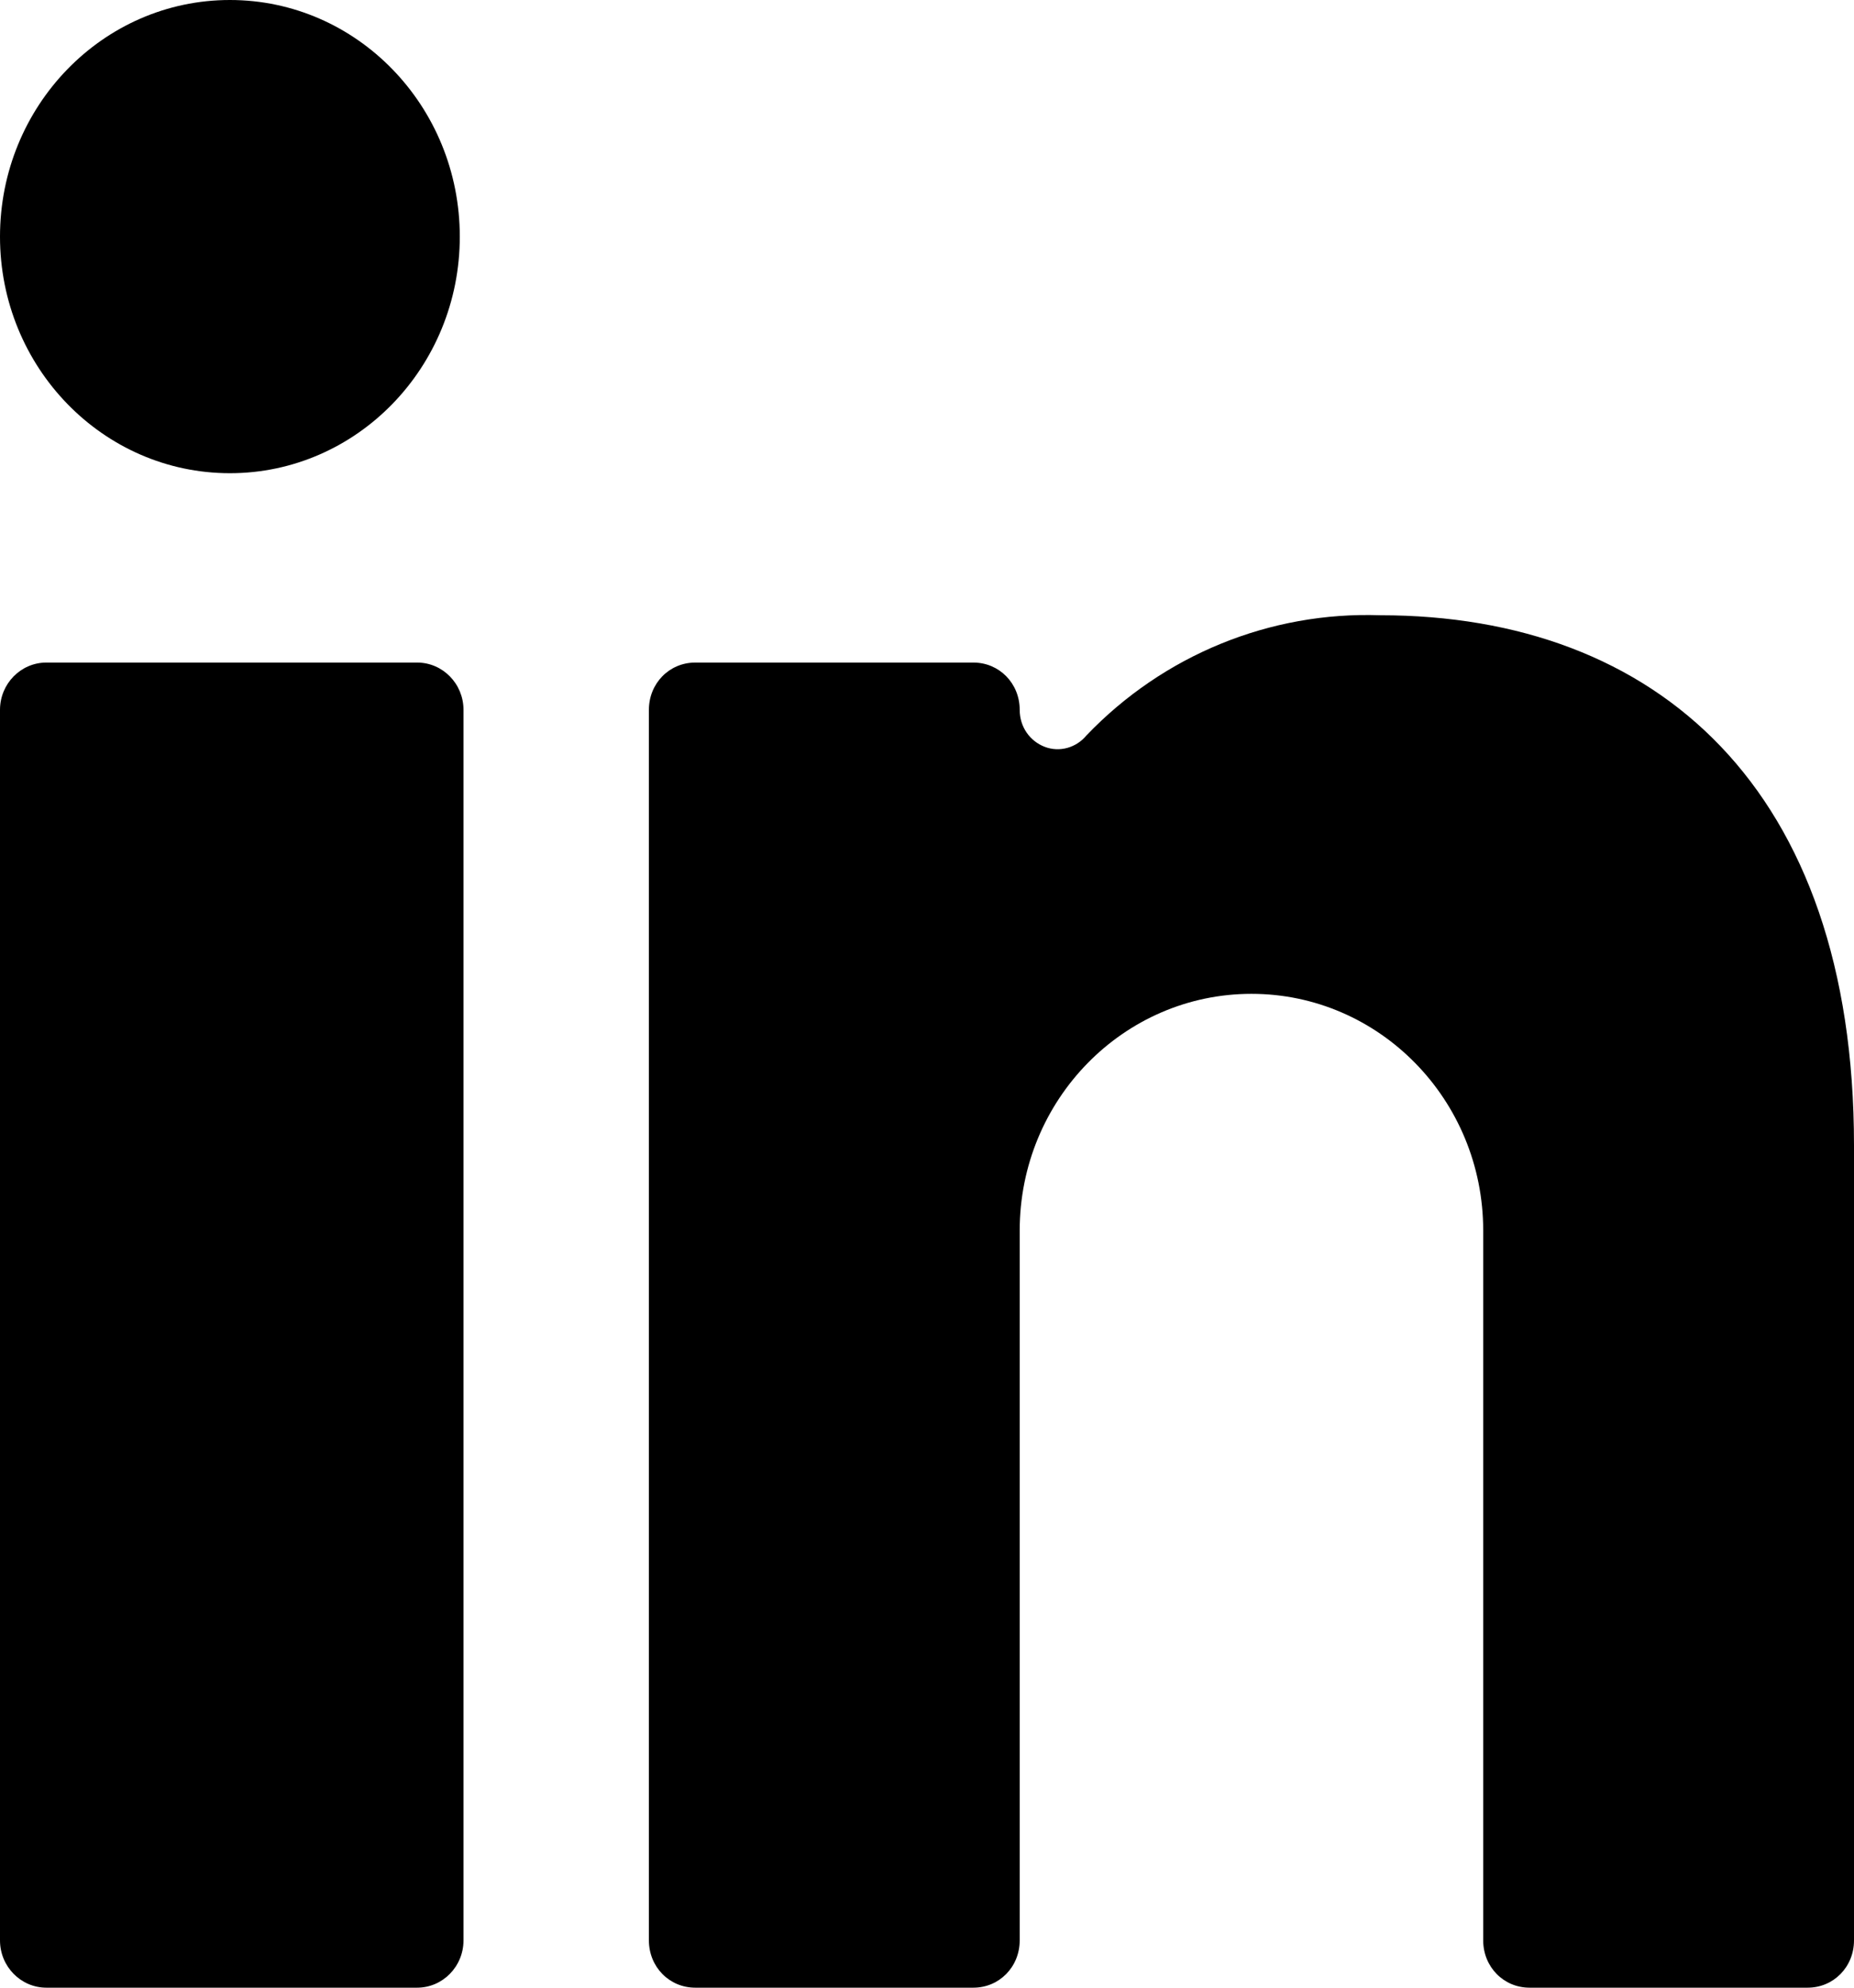
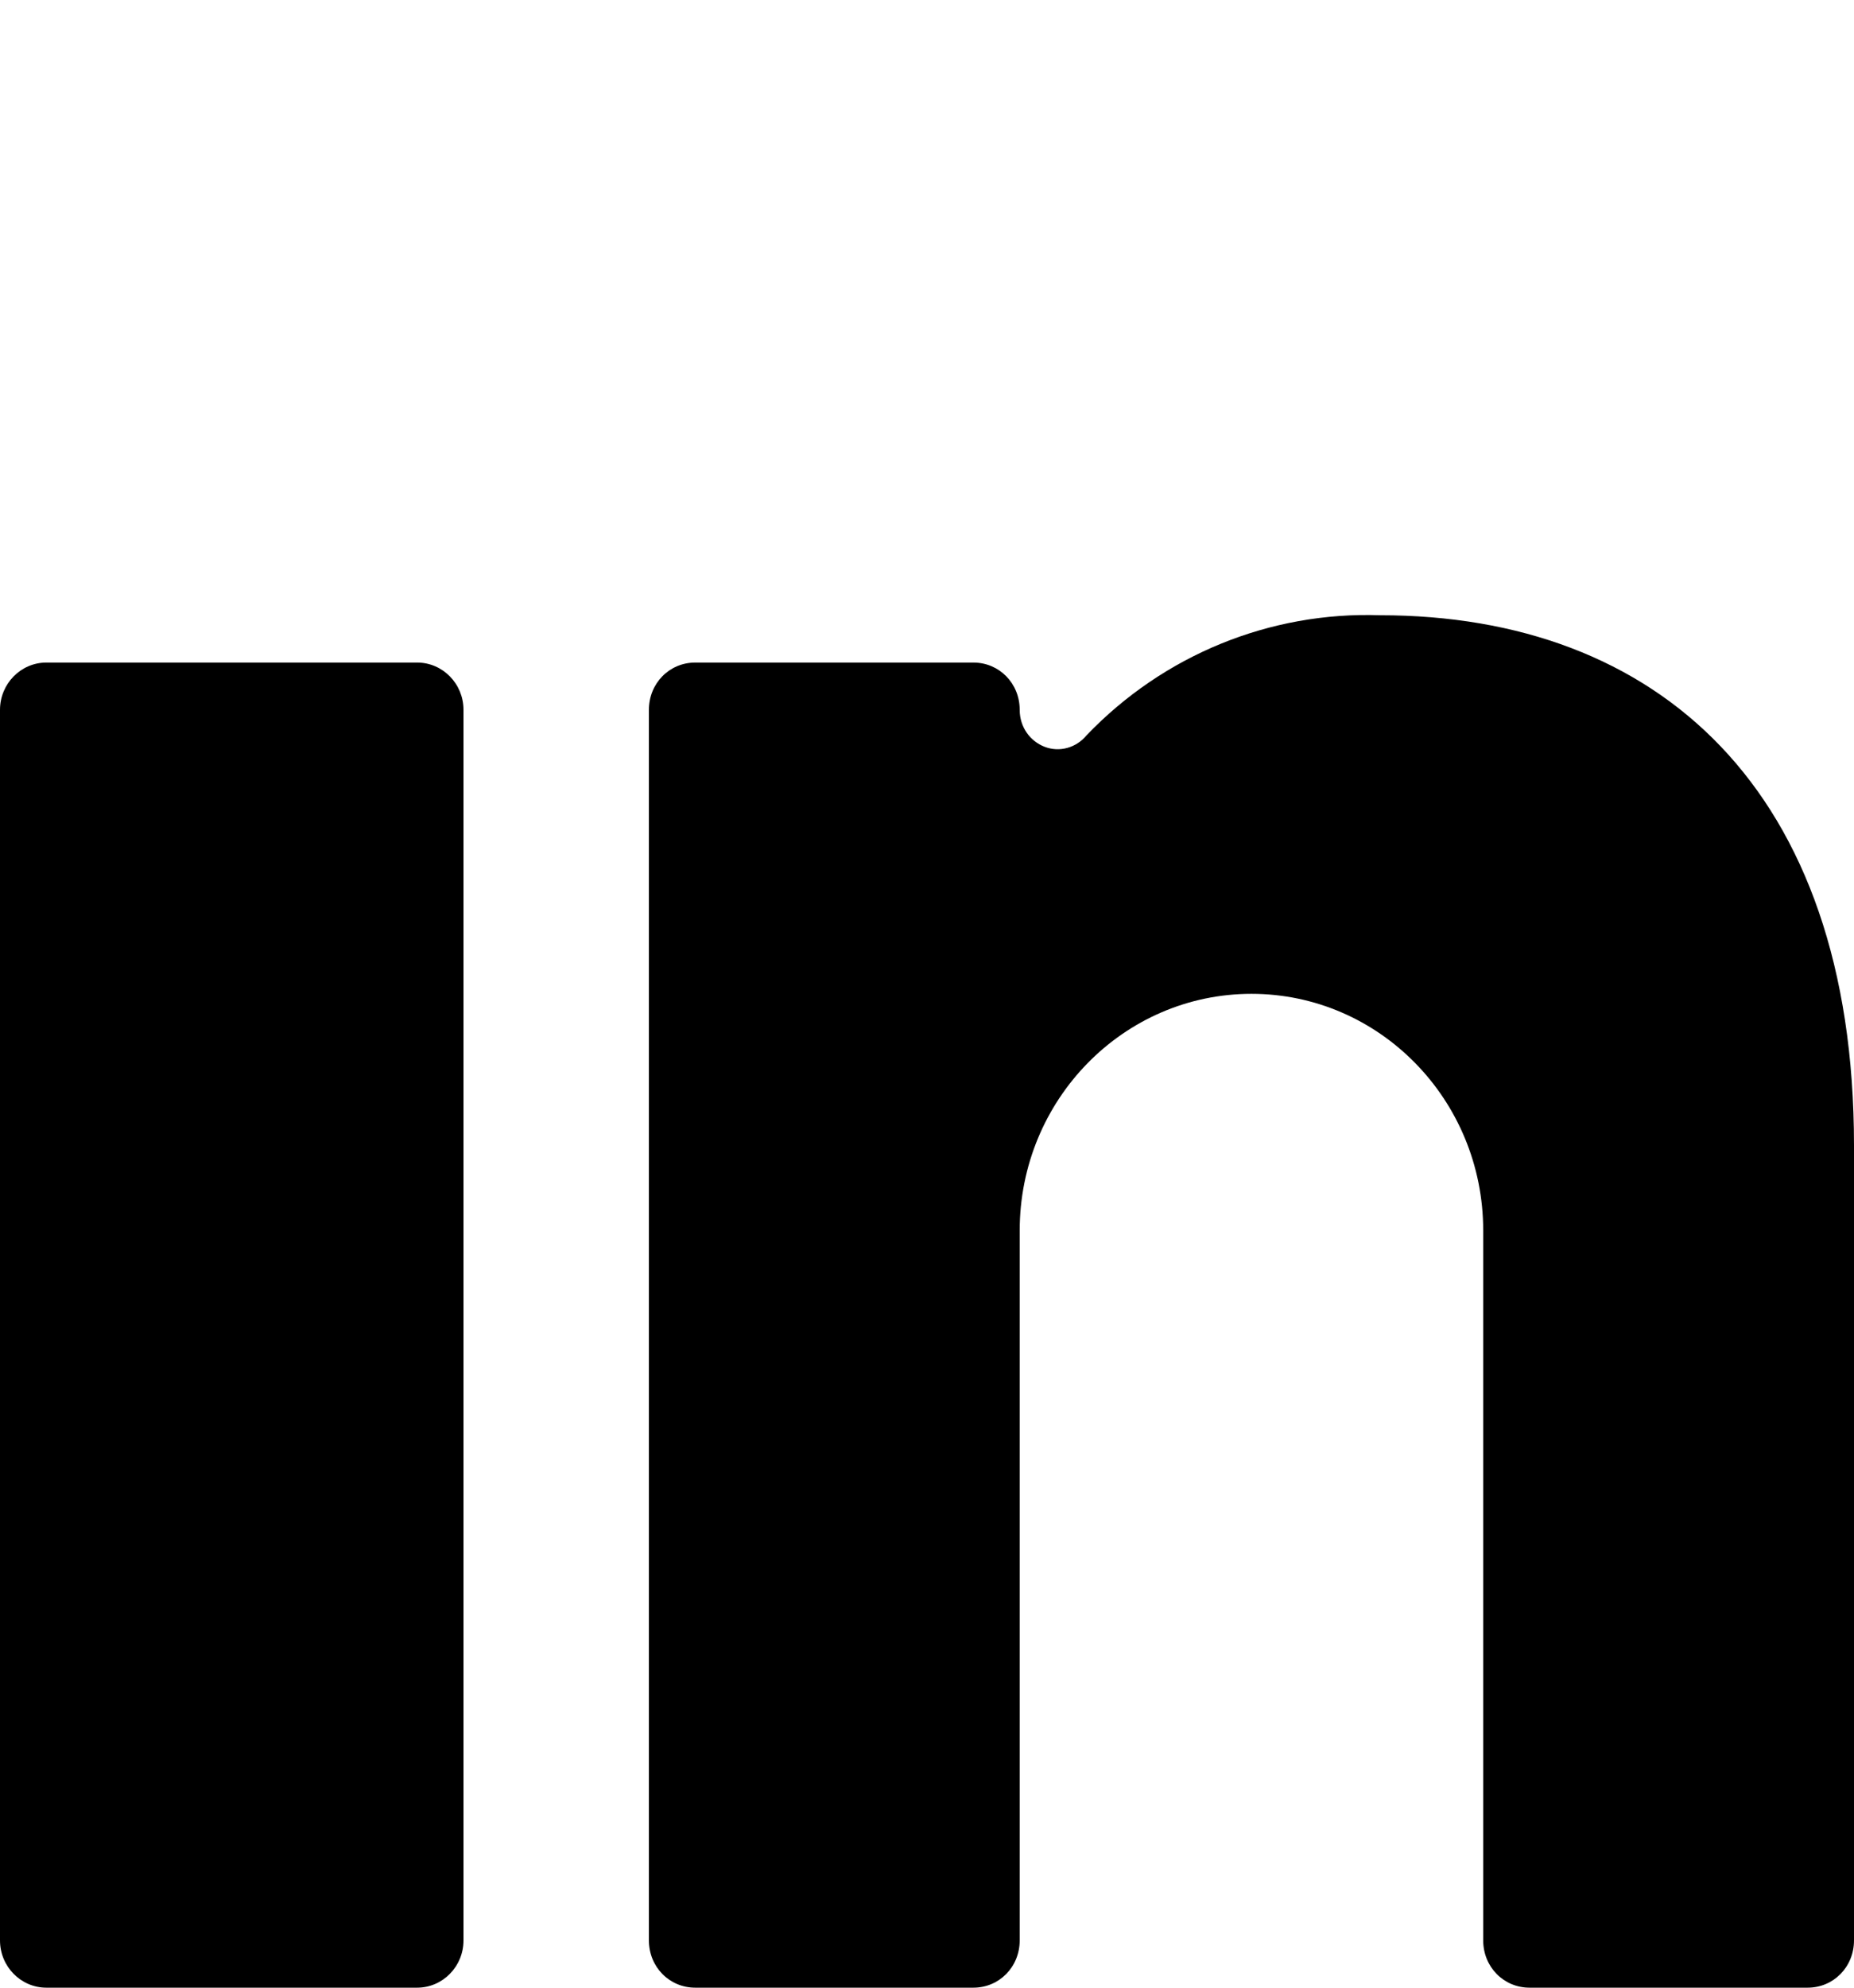
<svg xmlns="http://www.w3.org/2000/svg" width="14" height="15" viewBox="0 0 14 15" fill="none">
  <path d="M3.15 5H0.35C0.157 5 0 5.16 0 5.357V14.643C0 14.84 0.157 15 0.35 15H3.15C3.343 15 3.5 14.84 3.5 14.643V5.357C3.5 5.16 3.343 5 3.15 5Z" fill="black" />
-   <path d="M1.736 3.571C2.695 3.571 3.472 2.771 3.472 1.786C3.472 0.8 2.695 0 1.736 0C0.777 0 0 0.8 0 1.786C0 2.771 0.777 3.571 1.736 3.571Z" fill="black" />
  <path d="M11.55 15H13.65C13.846 15 14 14.843 14 14.643V8.643C14 5.95 12.509 4.643 10.423 4.643C9.59 4.614 8.785 4.943 8.204 5.55C8.127 5.643 8.001 5.679 7.889 5.636C7.777 5.593 7.7 5.486 7.7 5.357C7.7 5.157 7.546 5 7.35 5H5.25C5.054 5 4.9 5.157 4.9 5.357V14.643C4.9 14.843 5.054 15 5.25 15H7.35C7.546 15 7.7 14.843 7.7 14.643V9.286C7.7 8.3 8.484 7.5 9.45 7.5C10.416 7.5 11.2 8.3 11.2 9.286V14.643C11.2 14.843 11.354 15 11.55 15Z" fill="black" />
</svg>